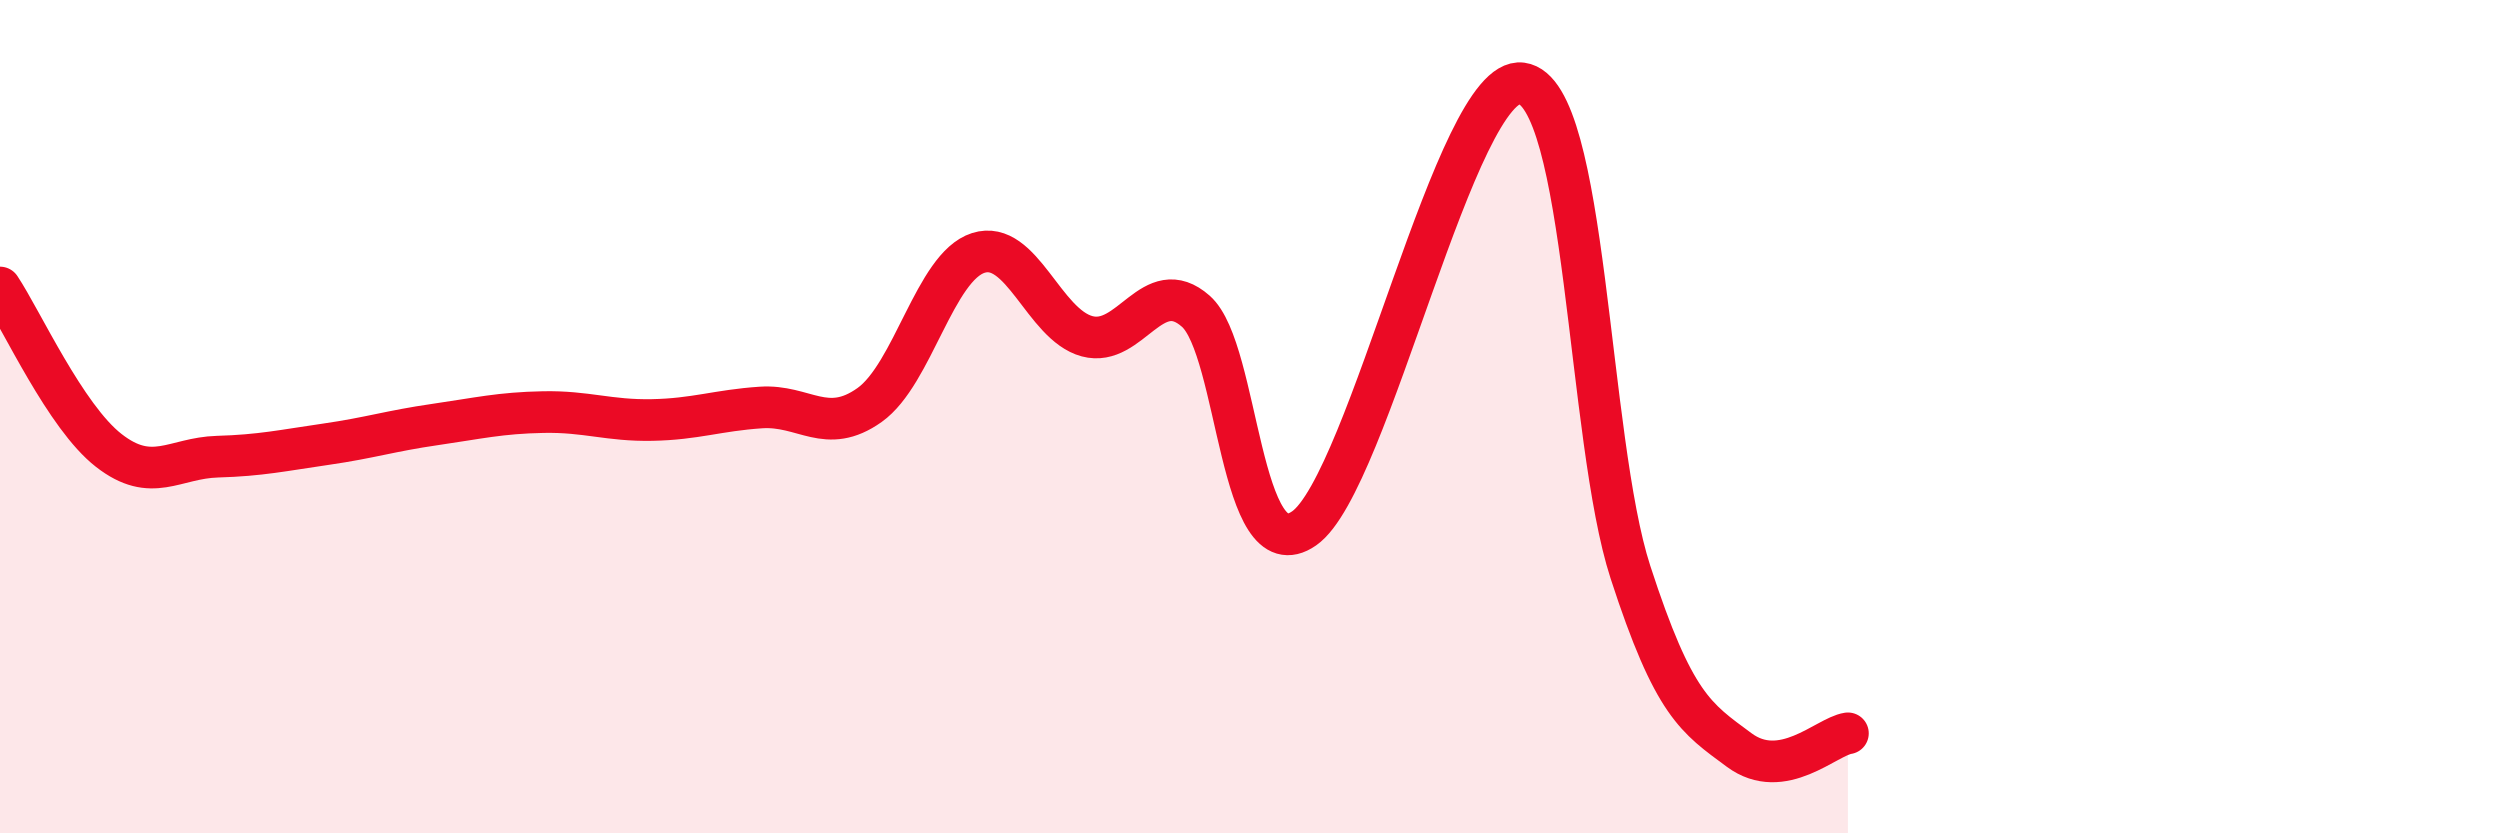
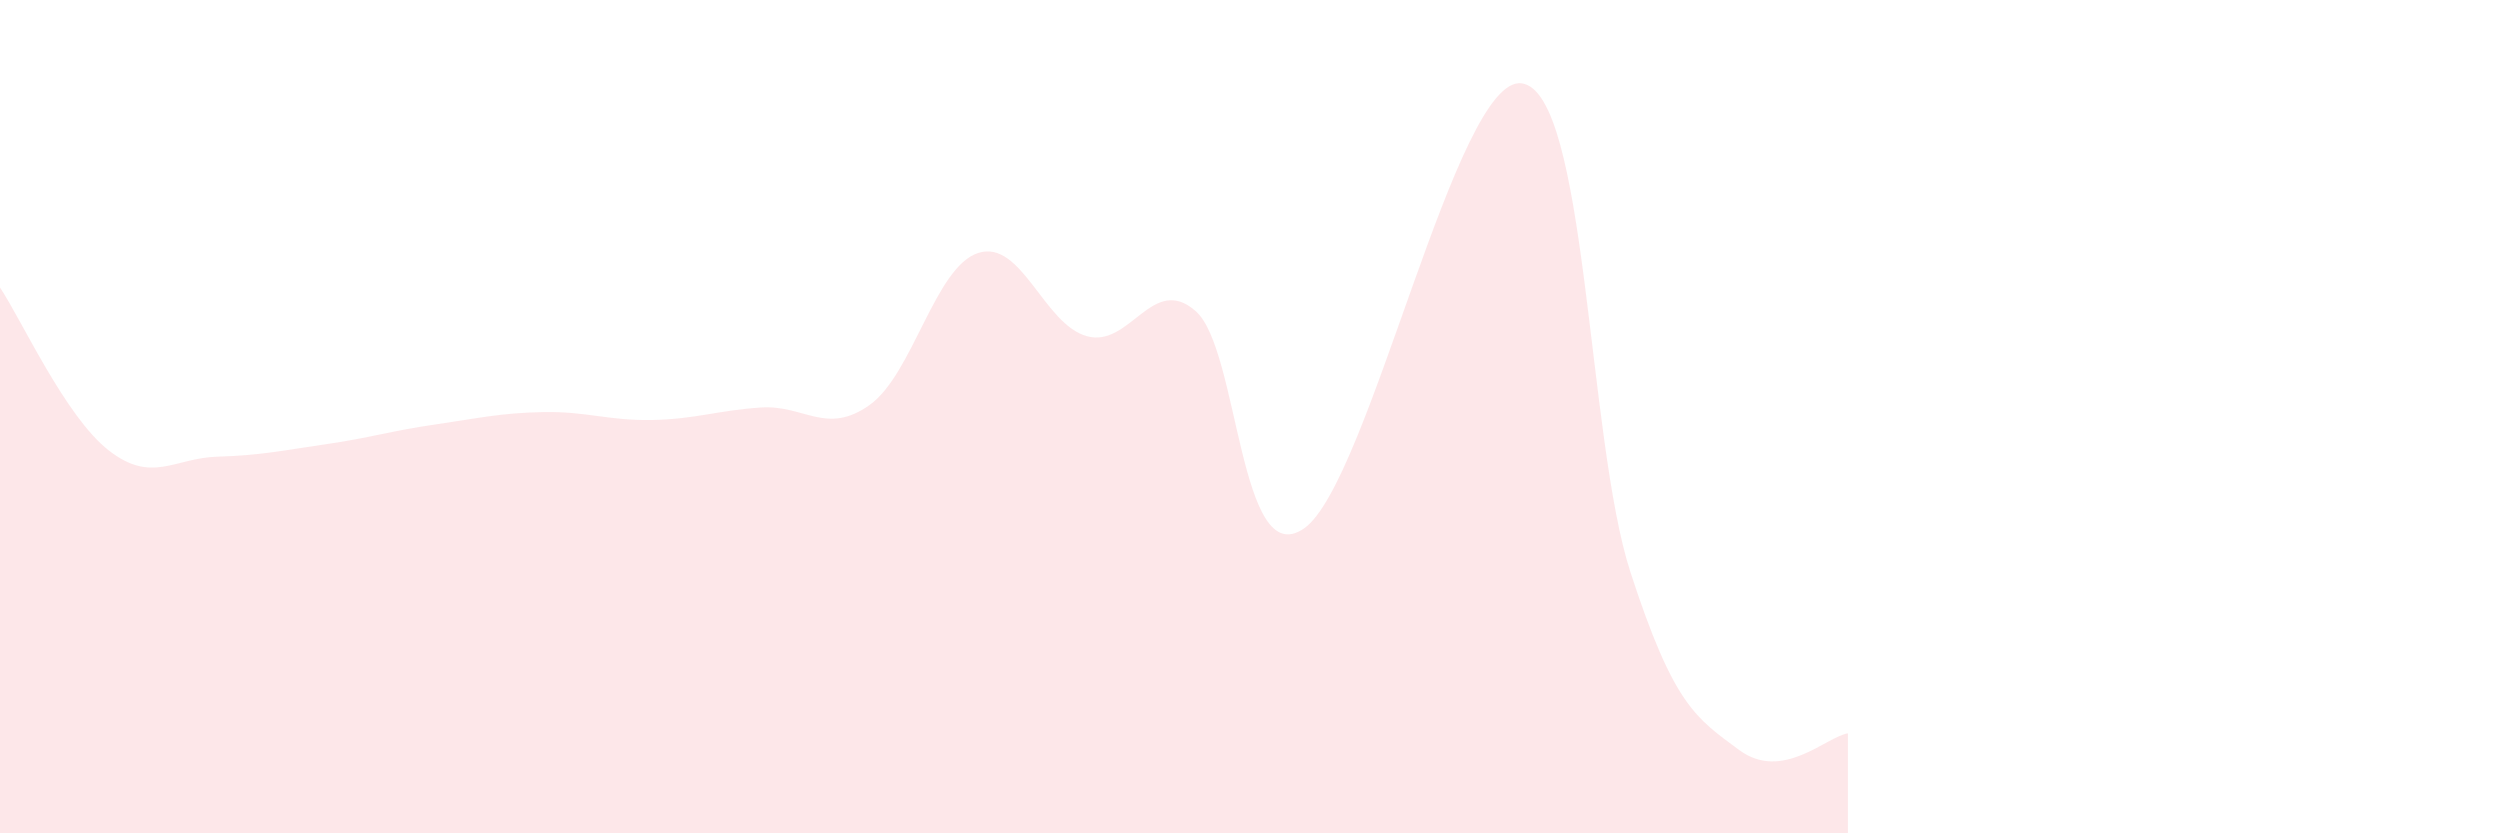
<svg xmlns="http://www.w3.org/2000/svg" width="60" height="20" viewBox="0 0 60 20">
  <path d="M 0,6.9 C 0.52,7.68 1.57,10 2.61,10.81 C 3.65,11.62 4.18,10.99 5.22,10.96 C 6.26,10.93 6.79,10.81 7.83,10.66 C 8.87,10.51 9.39,10.34 10.43,10.19 C 11.47,10.04 12,9.91 13.04,9.89 C 14.08,9.87 14.61,10.1 15.65,10.08 C 16.69,10.06 17.22,9.85 18.26,9.78 C 19.3,9.71 19.83,10.46 20.87,9.72 C 21.91,8.98 22.44,6.4 23.48,6.07 C 24.52,5.74 25.05,7.79 26.09,8.07 C 27.13,8.35 27.66,6.55 28.7,7.47 C 29.74,8.39 29.74,13.77 31.3,12.68 C 32.86,11.59 34.95,1.79 36.52,2 C 38.09,2.21 38.09,10.53 39.13,13.73 C 40.17,16.93 40.7,17.23 41.74,18 C 42.78,18.77 43.83,17.68 44.35,17.6L44.35 20L0 20Z" fill="#EB0A25" opacity="0.1" stroke-linecap="round" stroke-linejoin="round" />
-   <path d="M 0,6.9 C 0.52,7.68 1.57,10 2.61,10.81 C 3.65,11.62 4.18,10.99 5.22,10.96 C 6.26,10.93 6.79,10.81 7.83,10.66 C 8.87,10.51 9.39,10.34 10.43,10.19 C 11.47,10.04 12,9.91 13.04,9.89 C 14.08,9.87 14.61,10.1 15.65,10.08 C 16.69,10.06 17.22,9.85 18.26,9.78 C 19.3,9.71 19.83,10.46 20.87,9.72 C 21.91,8.98 22.44,6.4 23.48,6.07 C 24.52,5.74 25.05,7.79 26.09,8.07 C 27.13,8.35 27.66,6.55 28.7,7.47 C 29.74,8.39 29.74,13.77 31.3,12.68 C 32.86,11.59 34.95,1.79 36.52,2 C 38.09,2.21 38.09,10.53 39.13,13.73 C 40.17,16.93 40.7,17.23 41.74,18 C 42.78,18.77 43.83,17.68 44.35,17.6" stroke="#EB0A25" stroke-width="1" fill="none" stroke-linecap="round" stroke-linejoin="round" />
</svg>